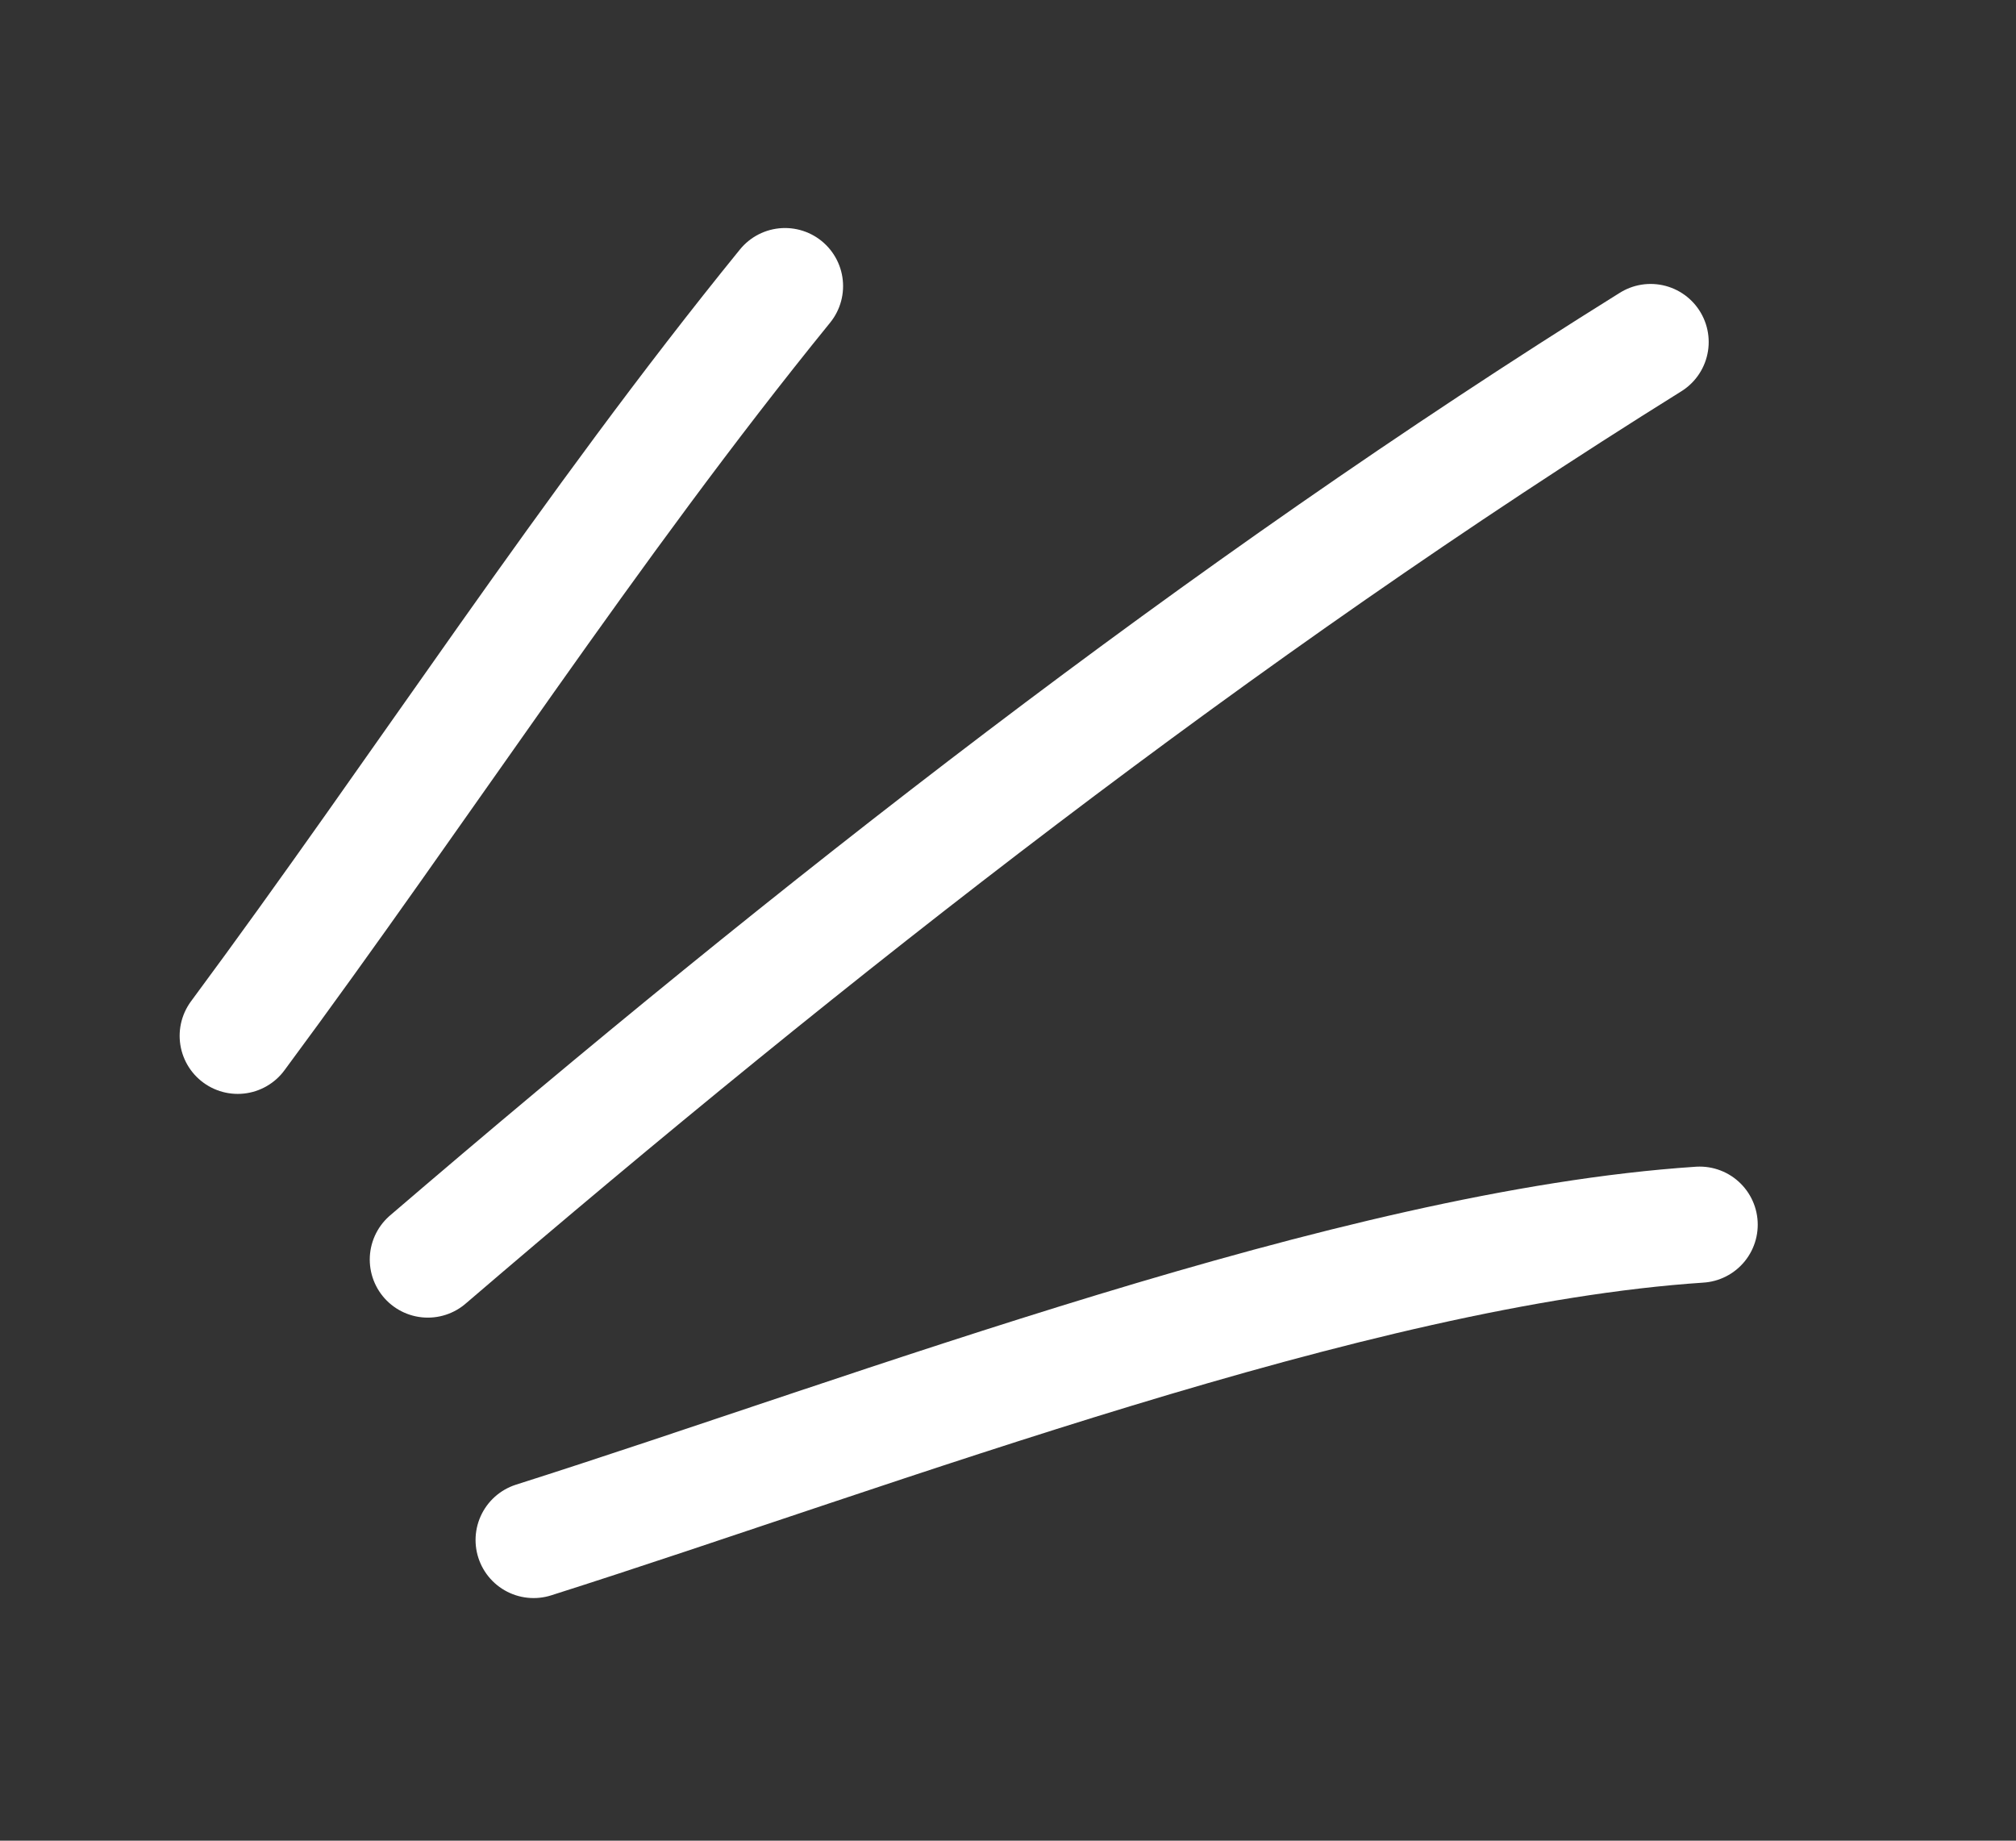
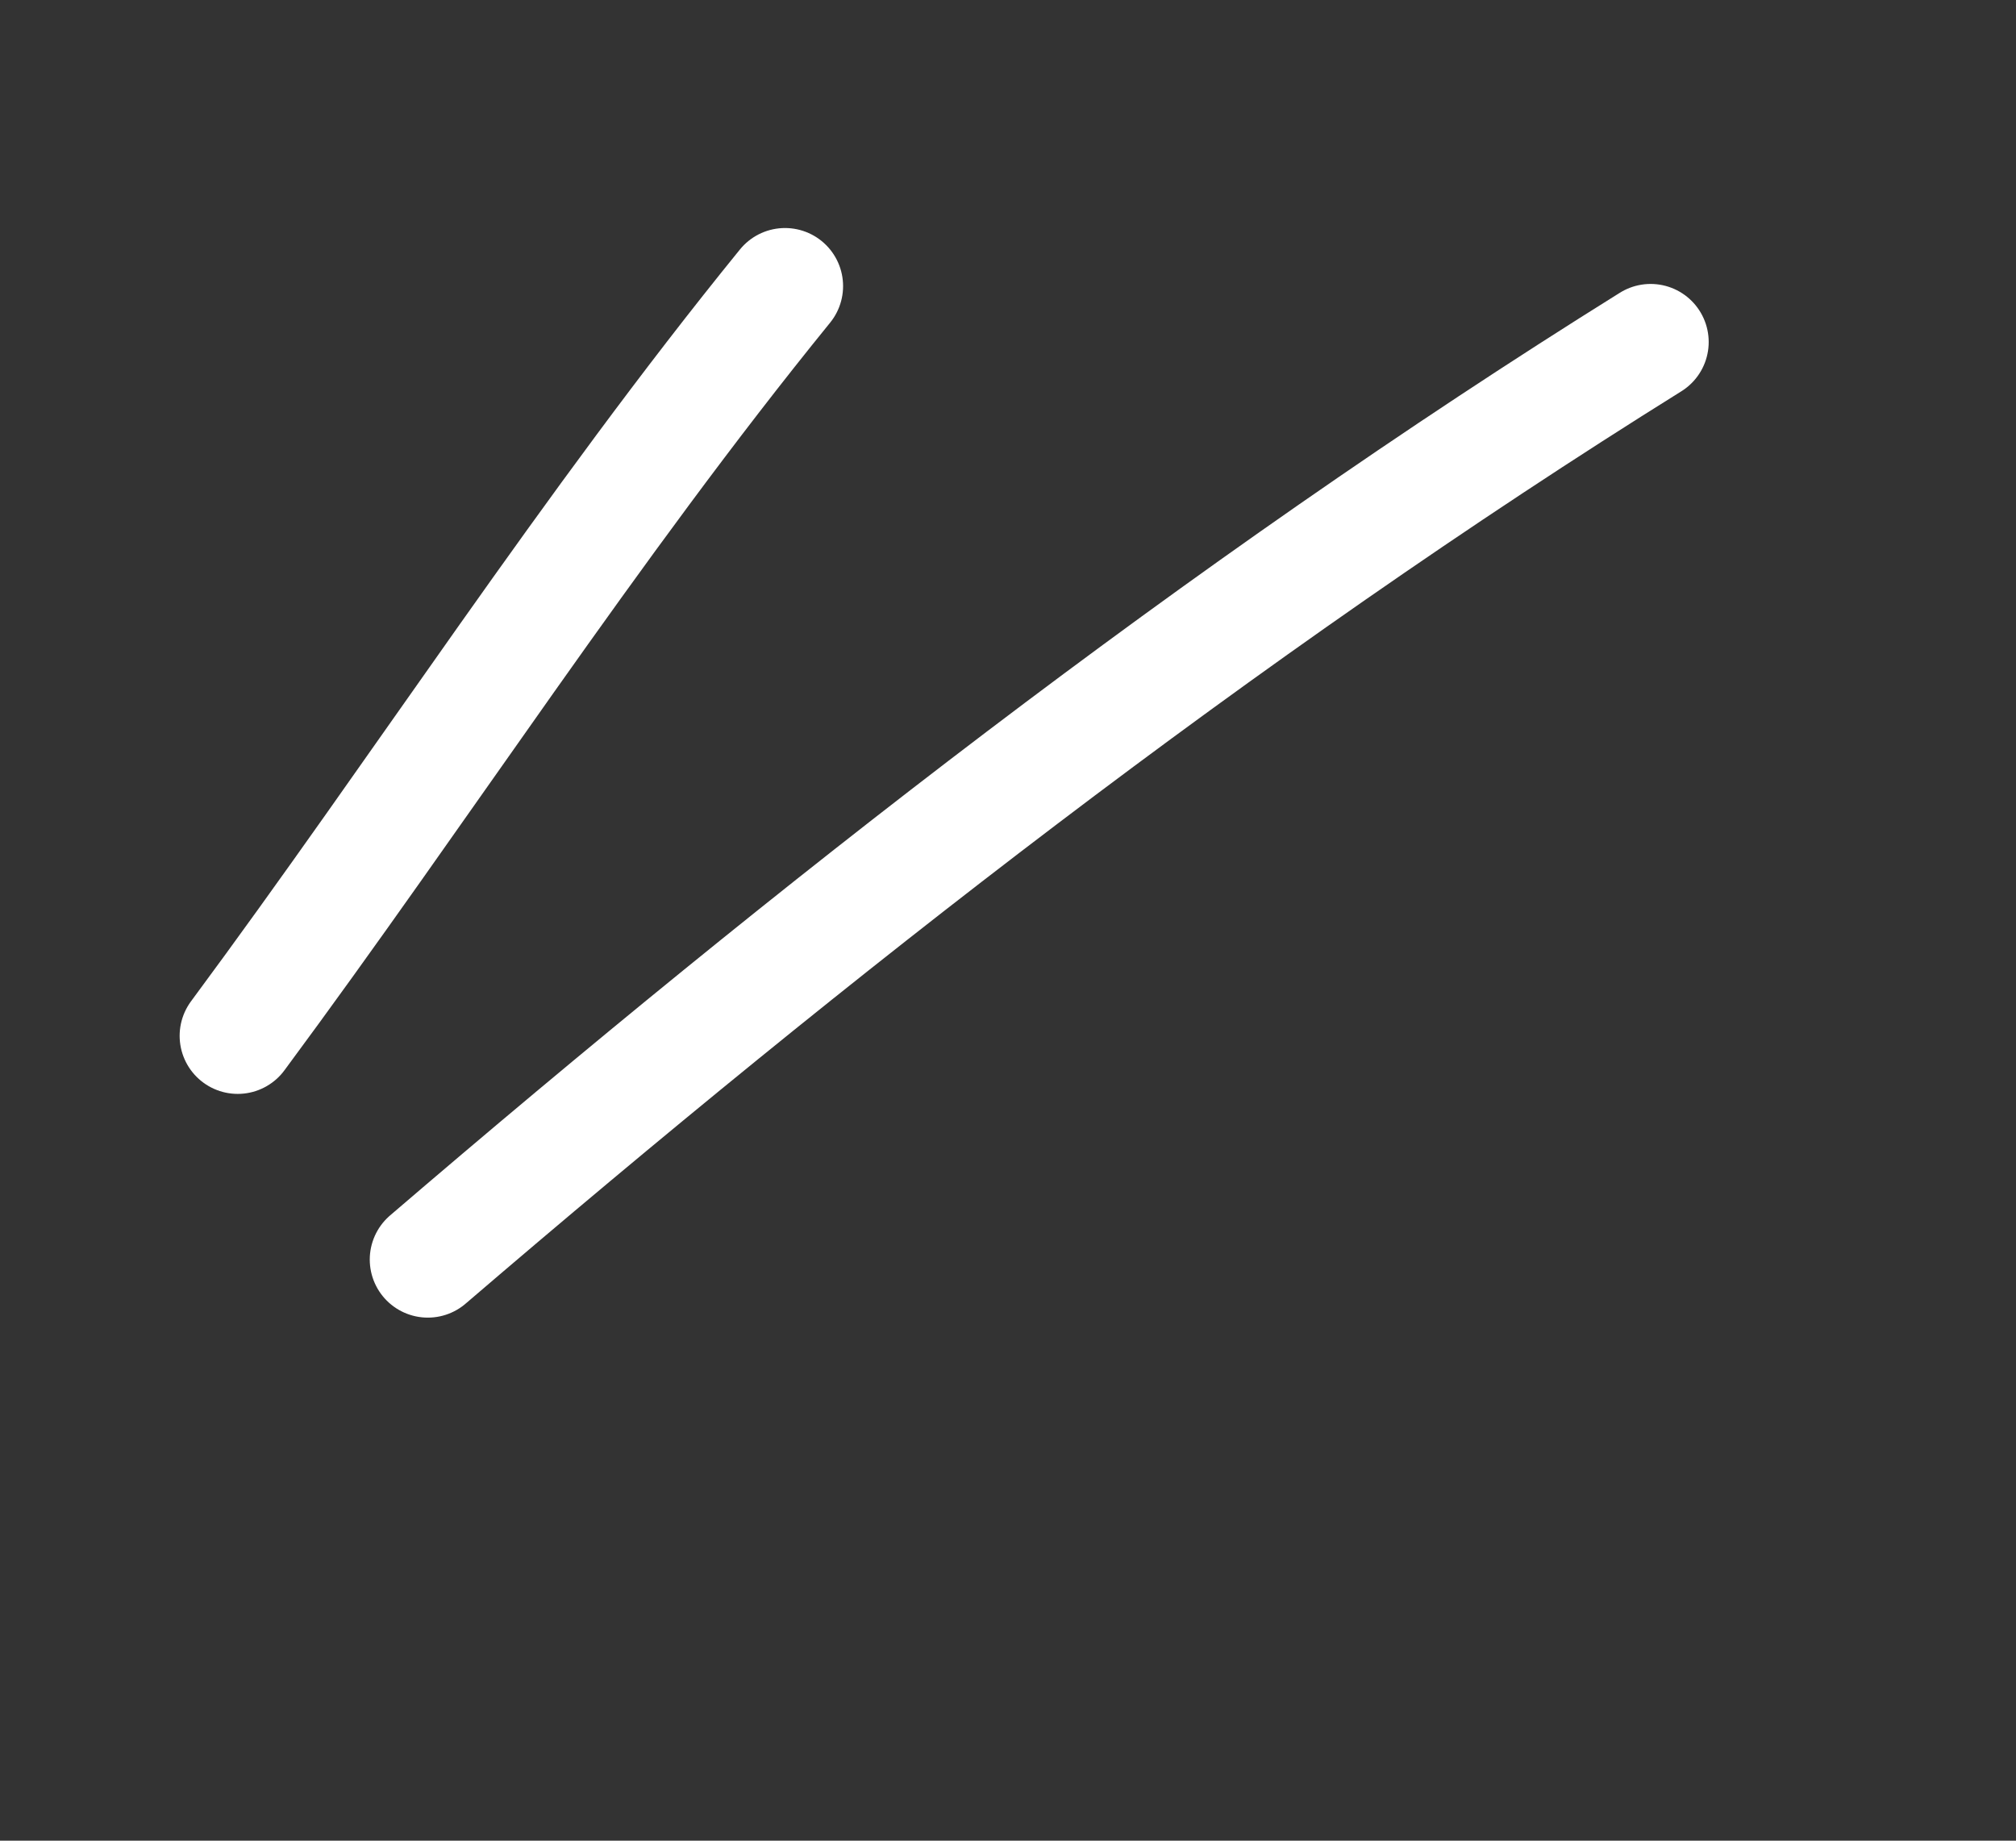
<svg xmlns="http://www.w3.org/2000/svg" width="46" height="42" viewBox="0 0 46 42" fill="none">
  <rect x="0" y="0" width="46" height="42" fill="#333333" stroke="none" />
  <path d="M17.912 6.528C13.442 12.028 9.631 17.956 5.424 23.635" stroke="white" stroke-width="2.65" stroke-miterlimit="1.5" stroke-linecap="round" stroke-linejoin="round" />
  <path d="M37.663 7.804C27.841 13.928 18.535 21.217 9.762 28.74" stroke="white" stroke-width="2.65" stroke-miterlimit="1.5" stroke-linecap="round" stroke-linejoin="round" />
-   <path d="M38.782 27.944C30.857 28.471 20.012 32.65 12.176 35.139" stroke="white" stroke-width="2.65" stroke-miterlimit="1.5" stroke-linecap="round" stroke-linejoin="round" />
</svg>